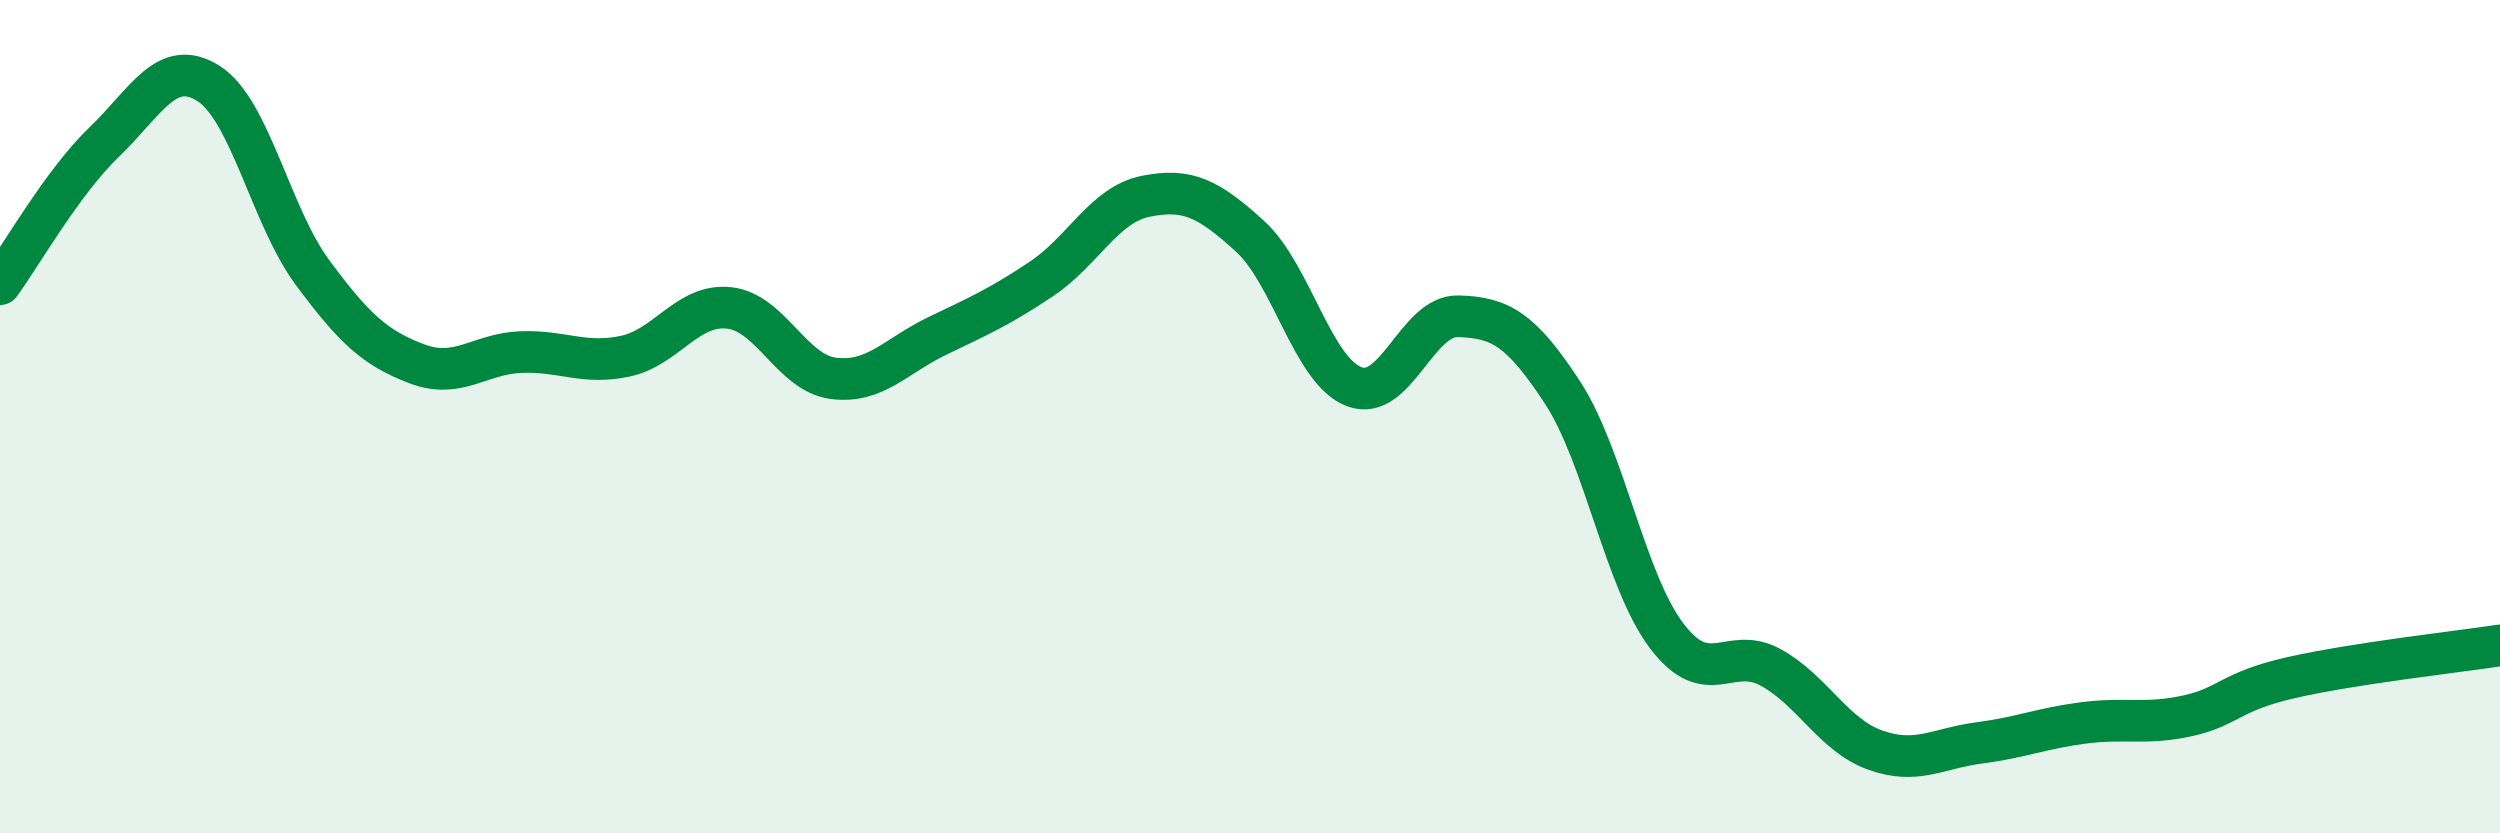
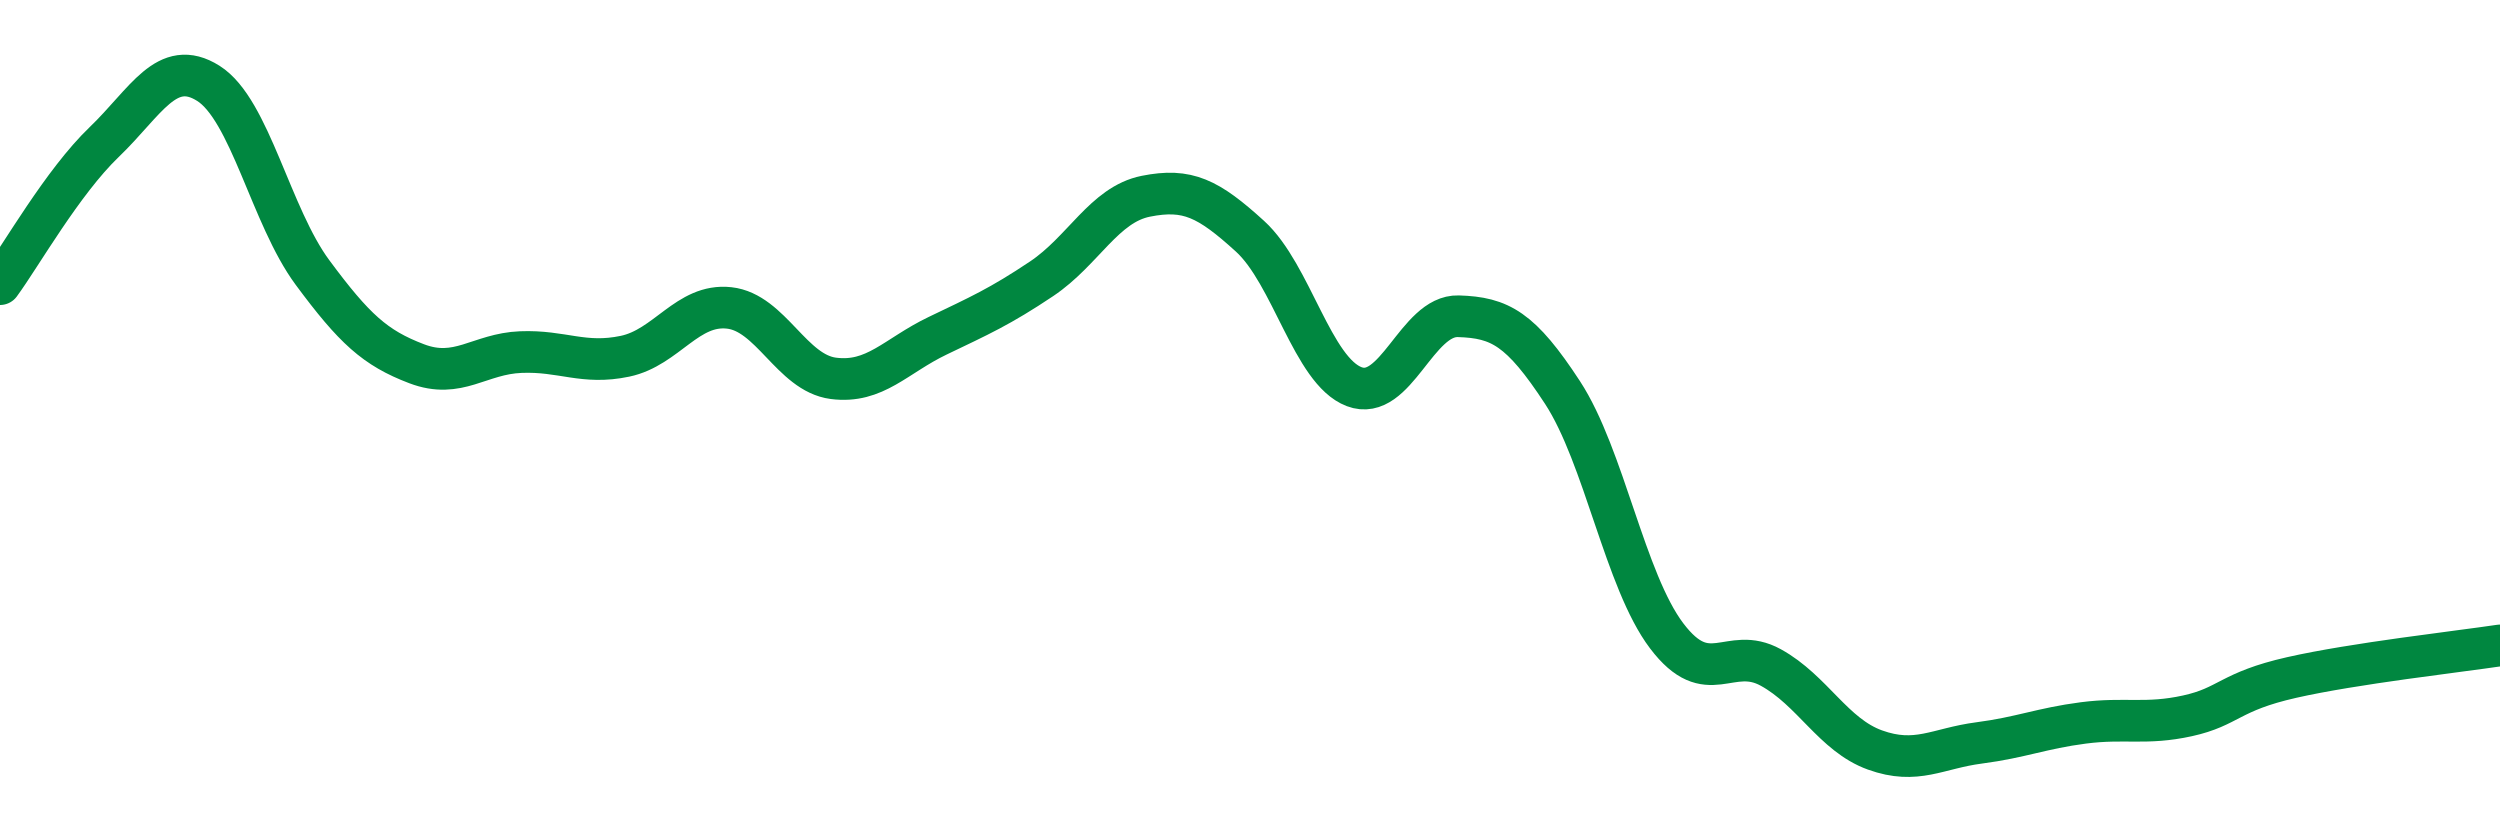
<svg xmlns="http://www.w3.org/2000/svg" width="60" height="20" viewBox="0 0 60 20">
-   <path d="M 0,6.82 C 0.5,6.14 1.5,4.37 2.5,3.41 C 3.5,2.45 4,1.37 5,2 C 6,2.63 6.5,5.19 7.5,6.54 C 8.5,7.89 9,8.35 10,8.73 C 11,9.11 11.5,8.49 12.5,8.45 C 13.5,8.41 14,8.76 15,8.55 C 16,8.34 16.5,7.28 17.5,7.39 C 18.5,7.5 19,8.95 20,9.08 C 21,9.21 21.5,8.54 22.5,8.06 C 23.5,7.58 24,7.36 25,6.69 C 26,6.02 26.5,4.91 27.5,4.71 C 28.5,4.51 29,4.76 30,5.67 C 31,6.58 31.5,8.9 32.5,9.28 C 33.5,9.66 34,7.56 35,7.59 C 36,7.62 36.5,7.89 37.5,9.42 C 38.5,10.95 39,13.94 40,15.26 C 41,16.58 41.5,15.47 42.5,16.02 C 43.5,16.57 44,17.64 45,18 C 46,18.36 46.5,17.96 47.5,17.83 C 48.5,17.7 49,17.48 50,17.35 C 51,17.22 51.5,17.4 52.5,17.18 C 53.5,16.96 53.5,16.6 55,16.26 C 56.5,15.92 59,15.64 60,15.49L60 20L0 20Z" fill="#008740" opacity="0.1" stroke-linecap="round" stroke-linejoin="round" />
  <path d="M 0,6.82 C 0.5,6.14 1.5,4.37 2.5,3.41 C 3.5,2.45 4,1.37 5,2 C 6,2.63 6.5,5.19 7.5,6.54 C 8.5,7.89 9,8.35 10,8.73 C 11,9.11 11.5,8.49 12.5,8.45 C 13.5,8.41 14,8.76 15,8.55 C 16,8.34 16.5,7.28 17.5,7.39 C 18.5,7.5 19,8.95 20,9.08 C 21,9.21 21.5,8.54 22.5,8.06 C 23.5,7.58 24,7.36 25,6.69 C 26,6.02 26.5,4.91 27.5,4.71 C 28.5,4.51 29,4.76 30,5.67 C 31,6.58 31.5,8.9 32.5,9.28 C 33.5,9.66 34,7.56 35,7.59 C 36,7.62 36.5,7.89 37.5,9.42 C 38.5,10.95 39,13.94 40,15.26 C 41,16.58 41.5,15.47 42.5,16.02 C 43.5,16.57 44,17.64 45,18 C 46,18.36 46.5,17.96 47.5,17.83 C 48.5,17.7 49,17.48 50,17.35 C 51,17.22 51.5,17.4 52.5,17.18 C 53.5,16.96 53.5,16.6 55,16.26 C 56.5,15.92 59,15.64 60,15.49" stroke="#008740" stroke-width="1" fill="none" stroke-linecap="round" stroke-linejoin="round" />
</svg>